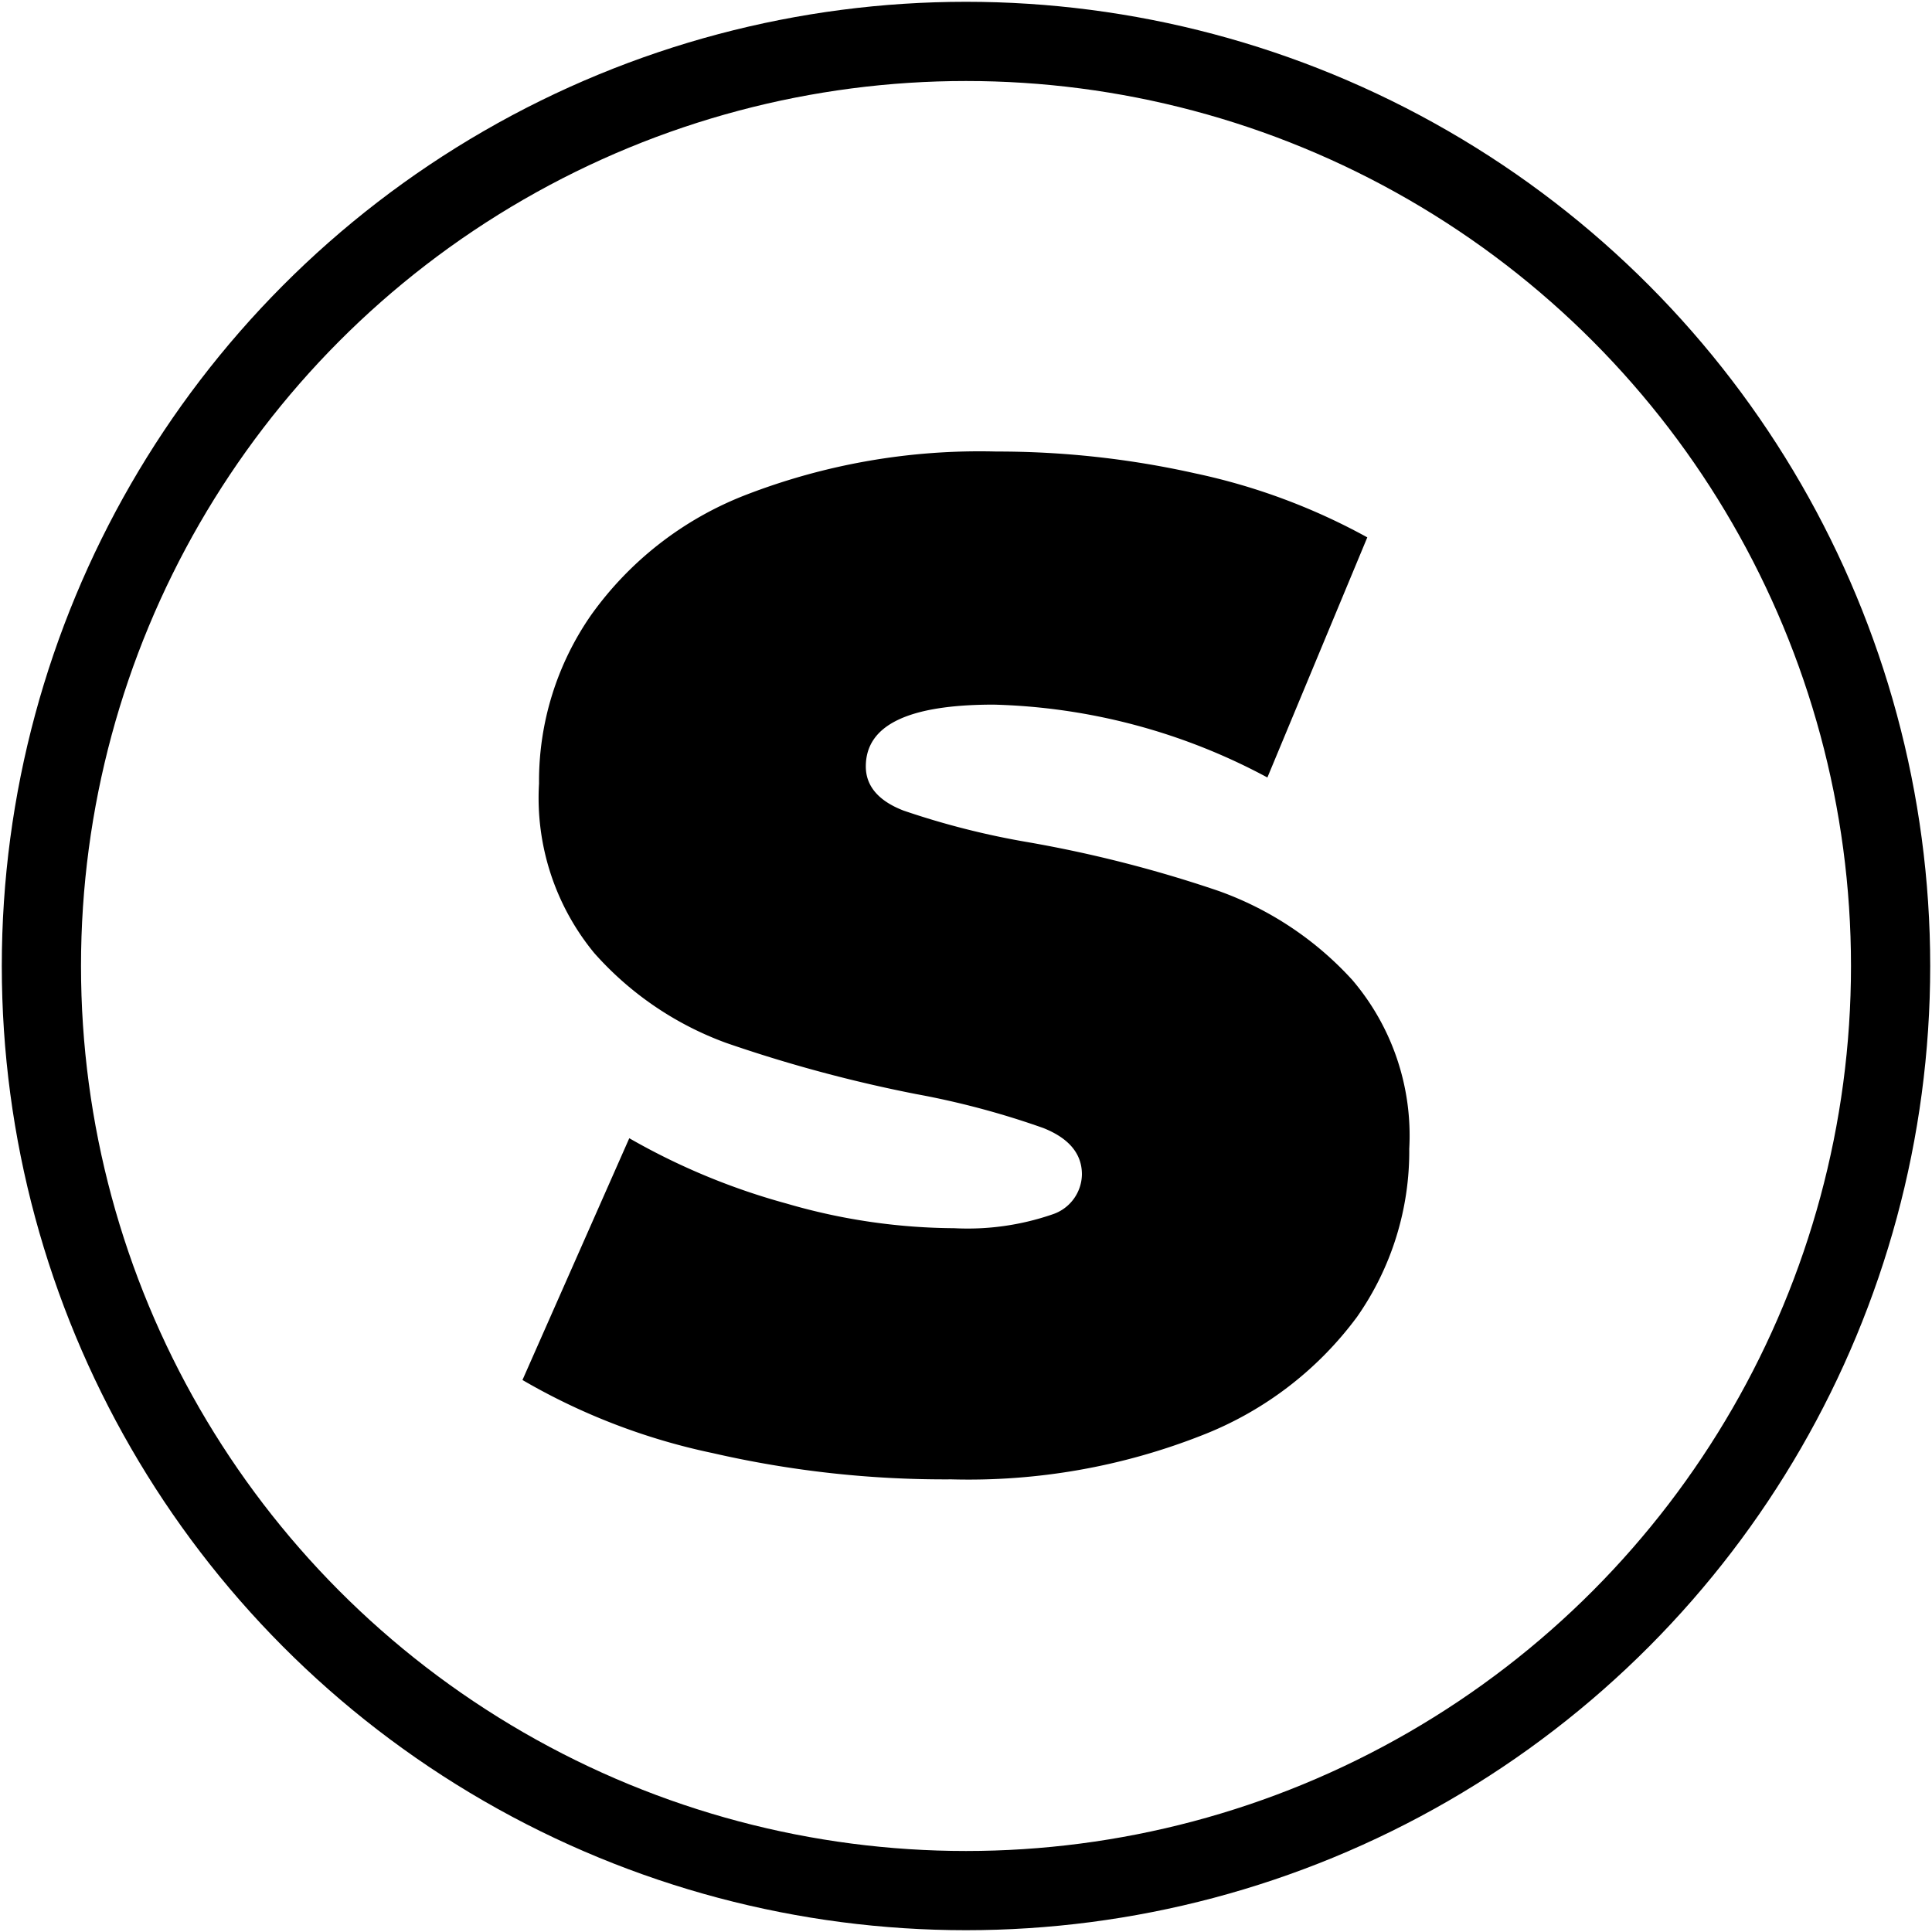
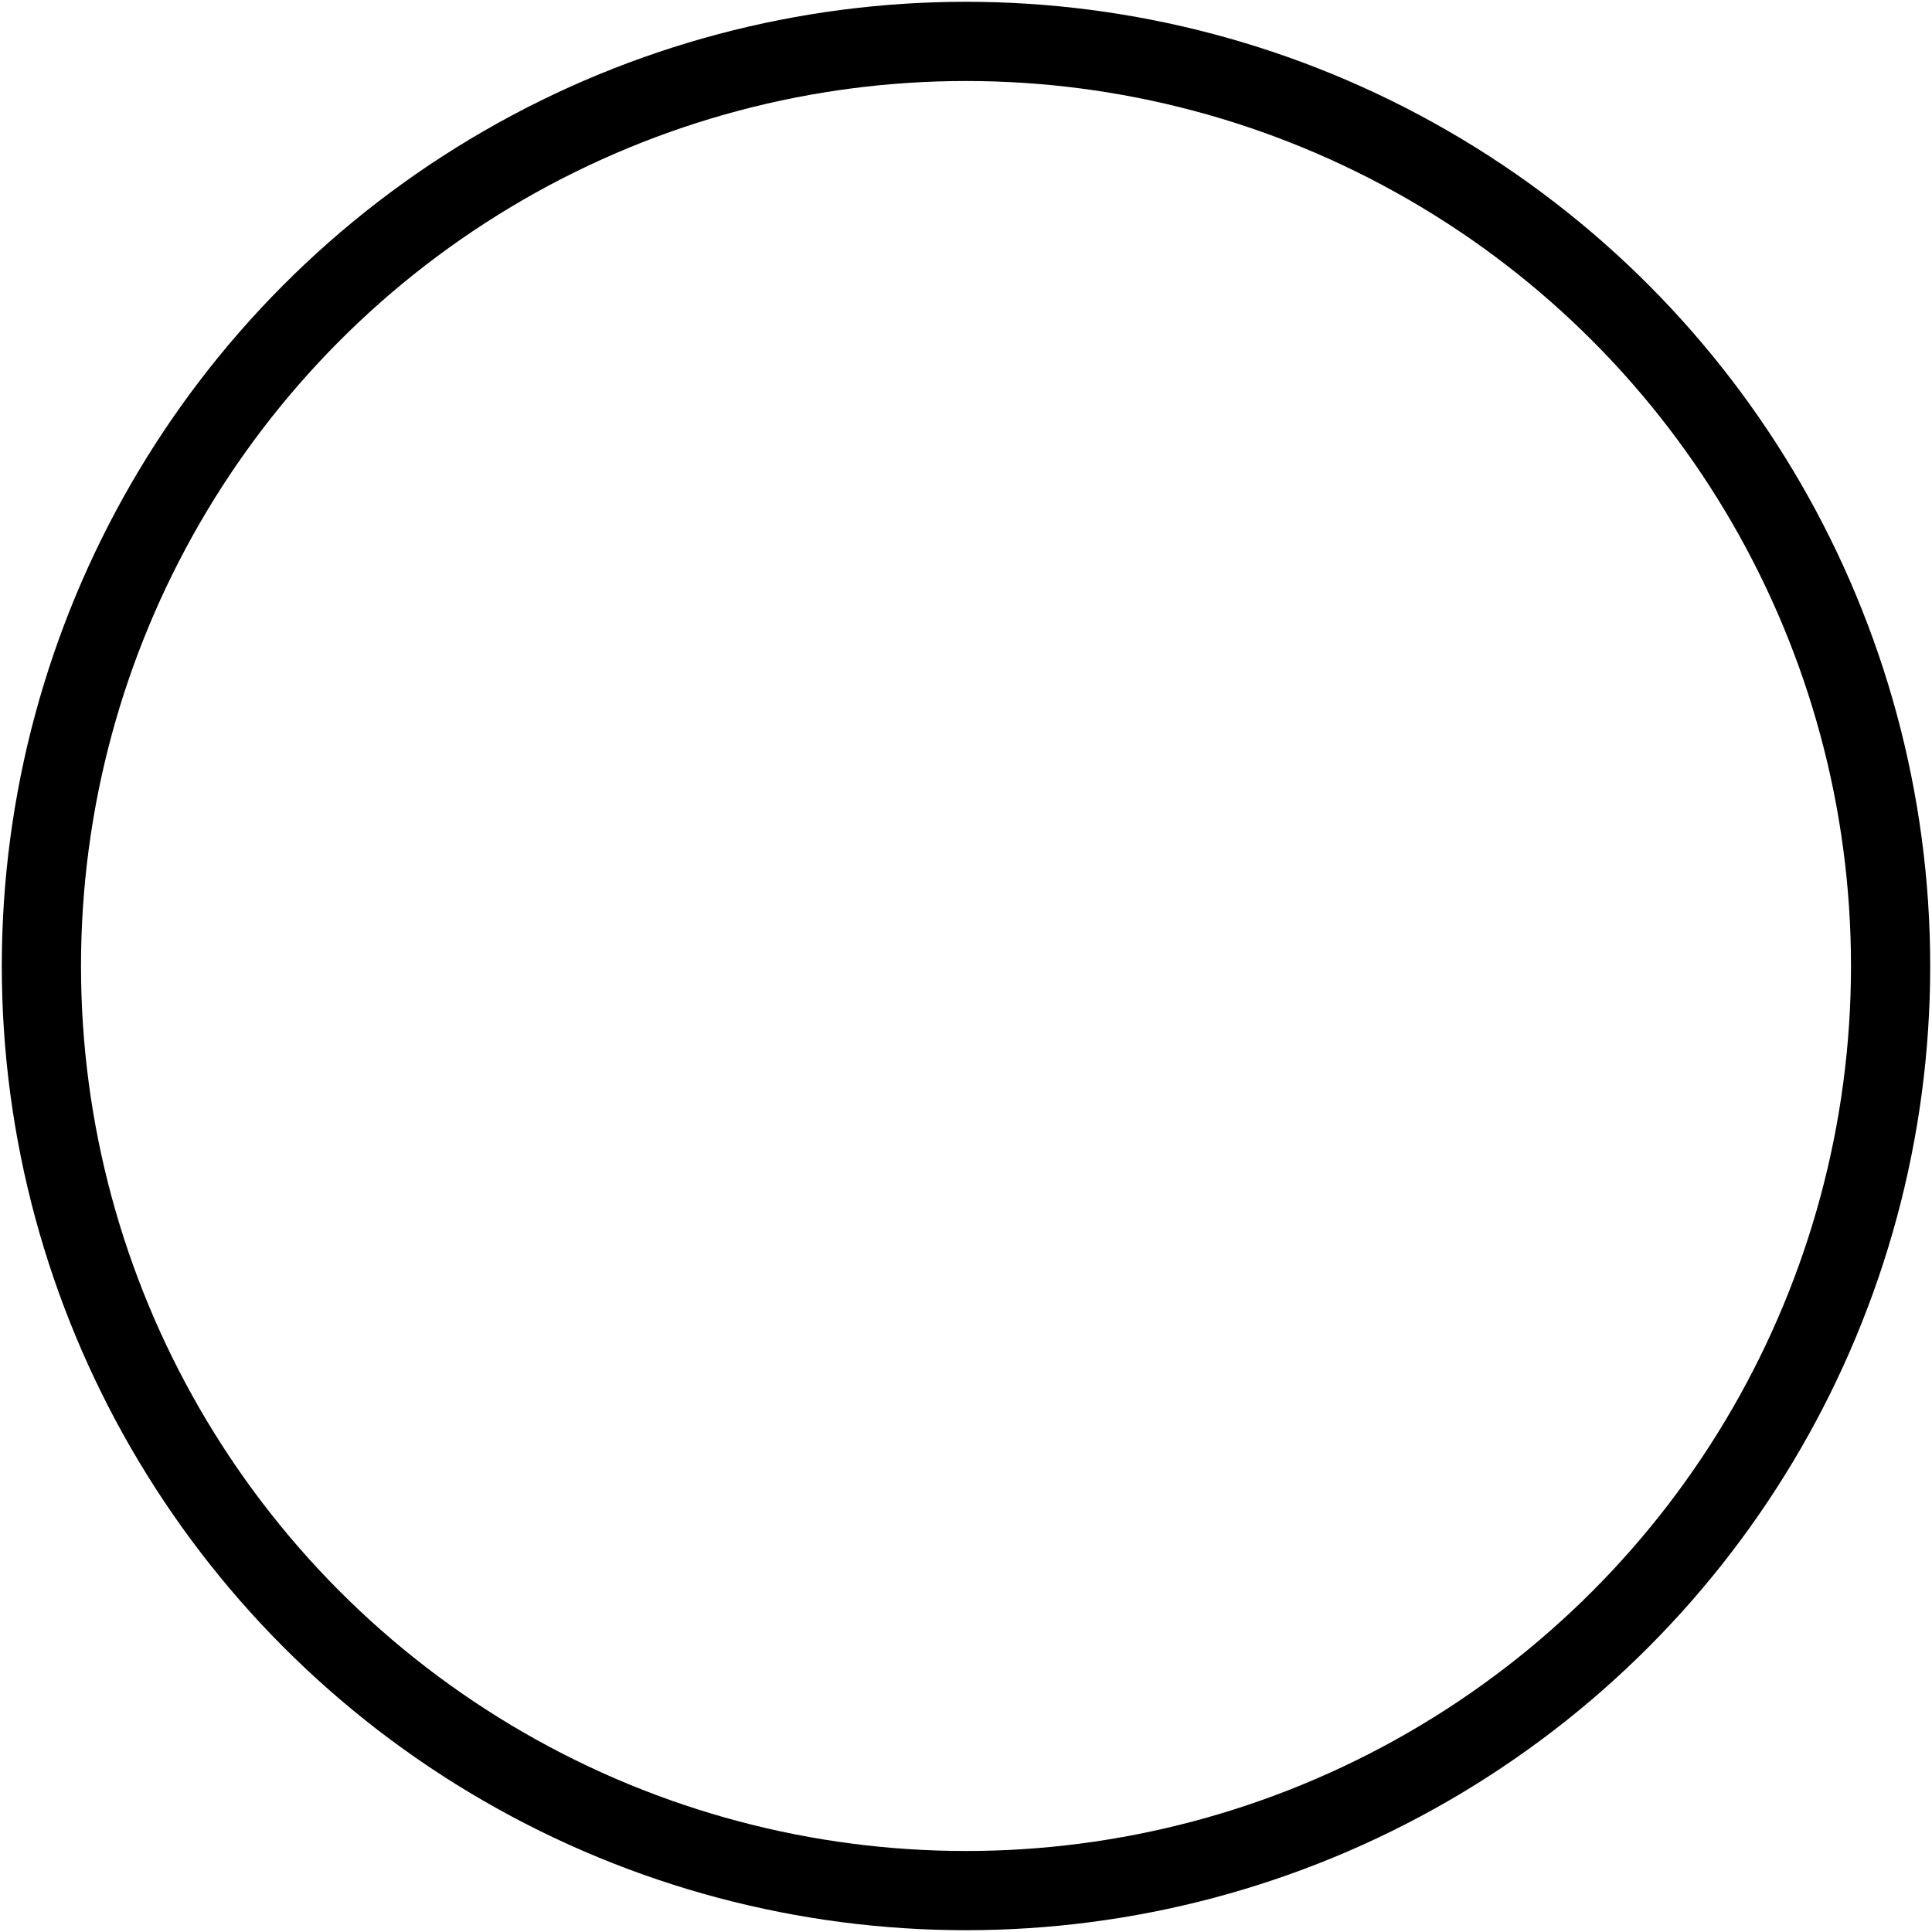
<svg xmlns="http://www.w3.org/2000/svg" width="70" height="70" viewBox="0 0 70 70">
  <circle fill="none" stroke="#000" stroke-width="2.87" cx="35" cy="35" r="33.5" />
-   <path d="M25.83,52.65A23.11,23.11,0,0,1,18.93,50l3.87-8.76a24.27,24.27,0,0,0,5.71,2.37,22,22,0,0,0,6.06.89A9.43,9.43,0,0,0,38.13,44a1.55,1.55,0,0,0,1.07-1.45c0-.75-.47-1.31-1.4-1.68a30,30,0,0,0-4.61-1.23,51.37,51.37,0,0,1-6.87-1.85,11.78,11.78,0,0,1-4.79-3.26,8.84,8.84,0,0,1-2-6.14,10.54,10.54,0,0,1,1.89-6.11A12.36,12.36,0,0,1,27,17.94a23.47,23.47,0,0,1,9.1-1.58,32.75,32.75,0,0,1,7.2.79,22.66,22.66,0,0,1,6.24,2.32l-3.62,8.7A22.11,22.11,0,0,0,36,25.53c-3.09,0-4.63.74-4.63,2.24,0,.71.46,1.25,1.37,1.6a29,29,0,0,0,4.54,1.15,45.89,45.89,0,0,1,6.87,1.76A12,12,0,0,1,49,35.51a8.69,8.69,0,0,1,2.06,6.11,10.46,10.46,0,0,1-1.89,6.09A12.71,12.71,0,0,1,43.56,52a23.07,23.07,0,0,1-9.09,1.6A37.53,37.53,0,0,1,25.83,52.65Z" />
</svg>